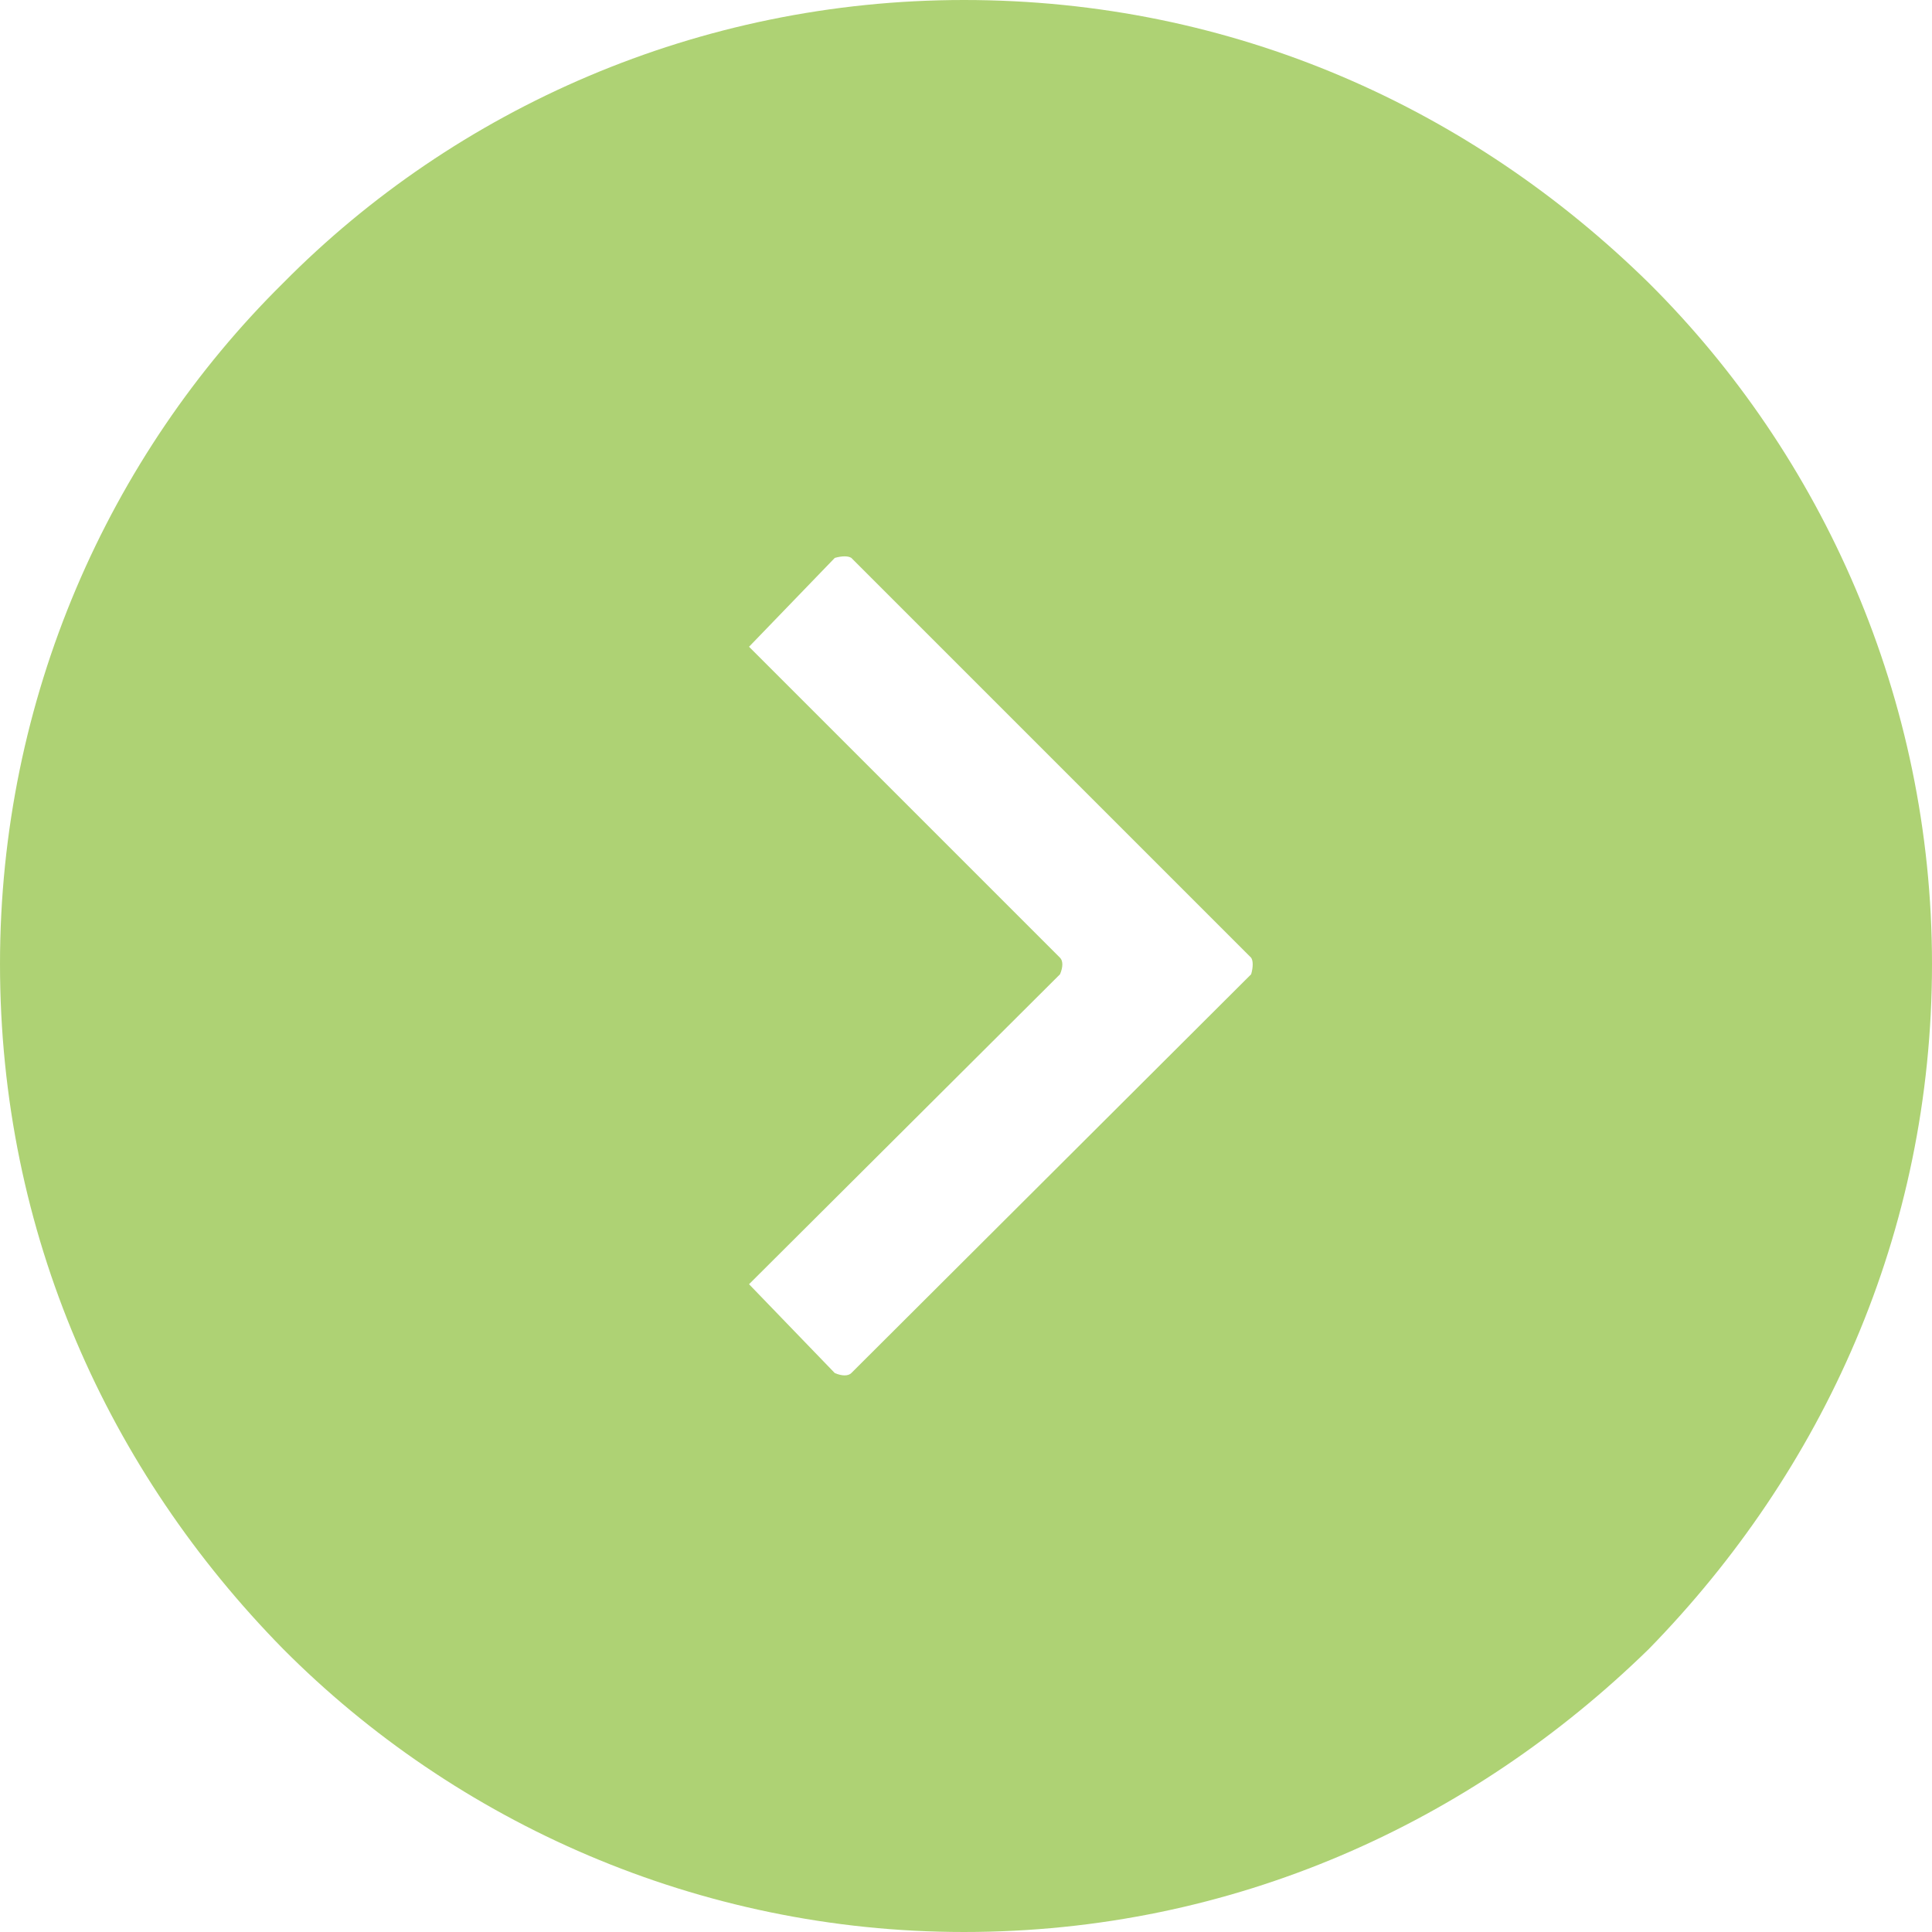
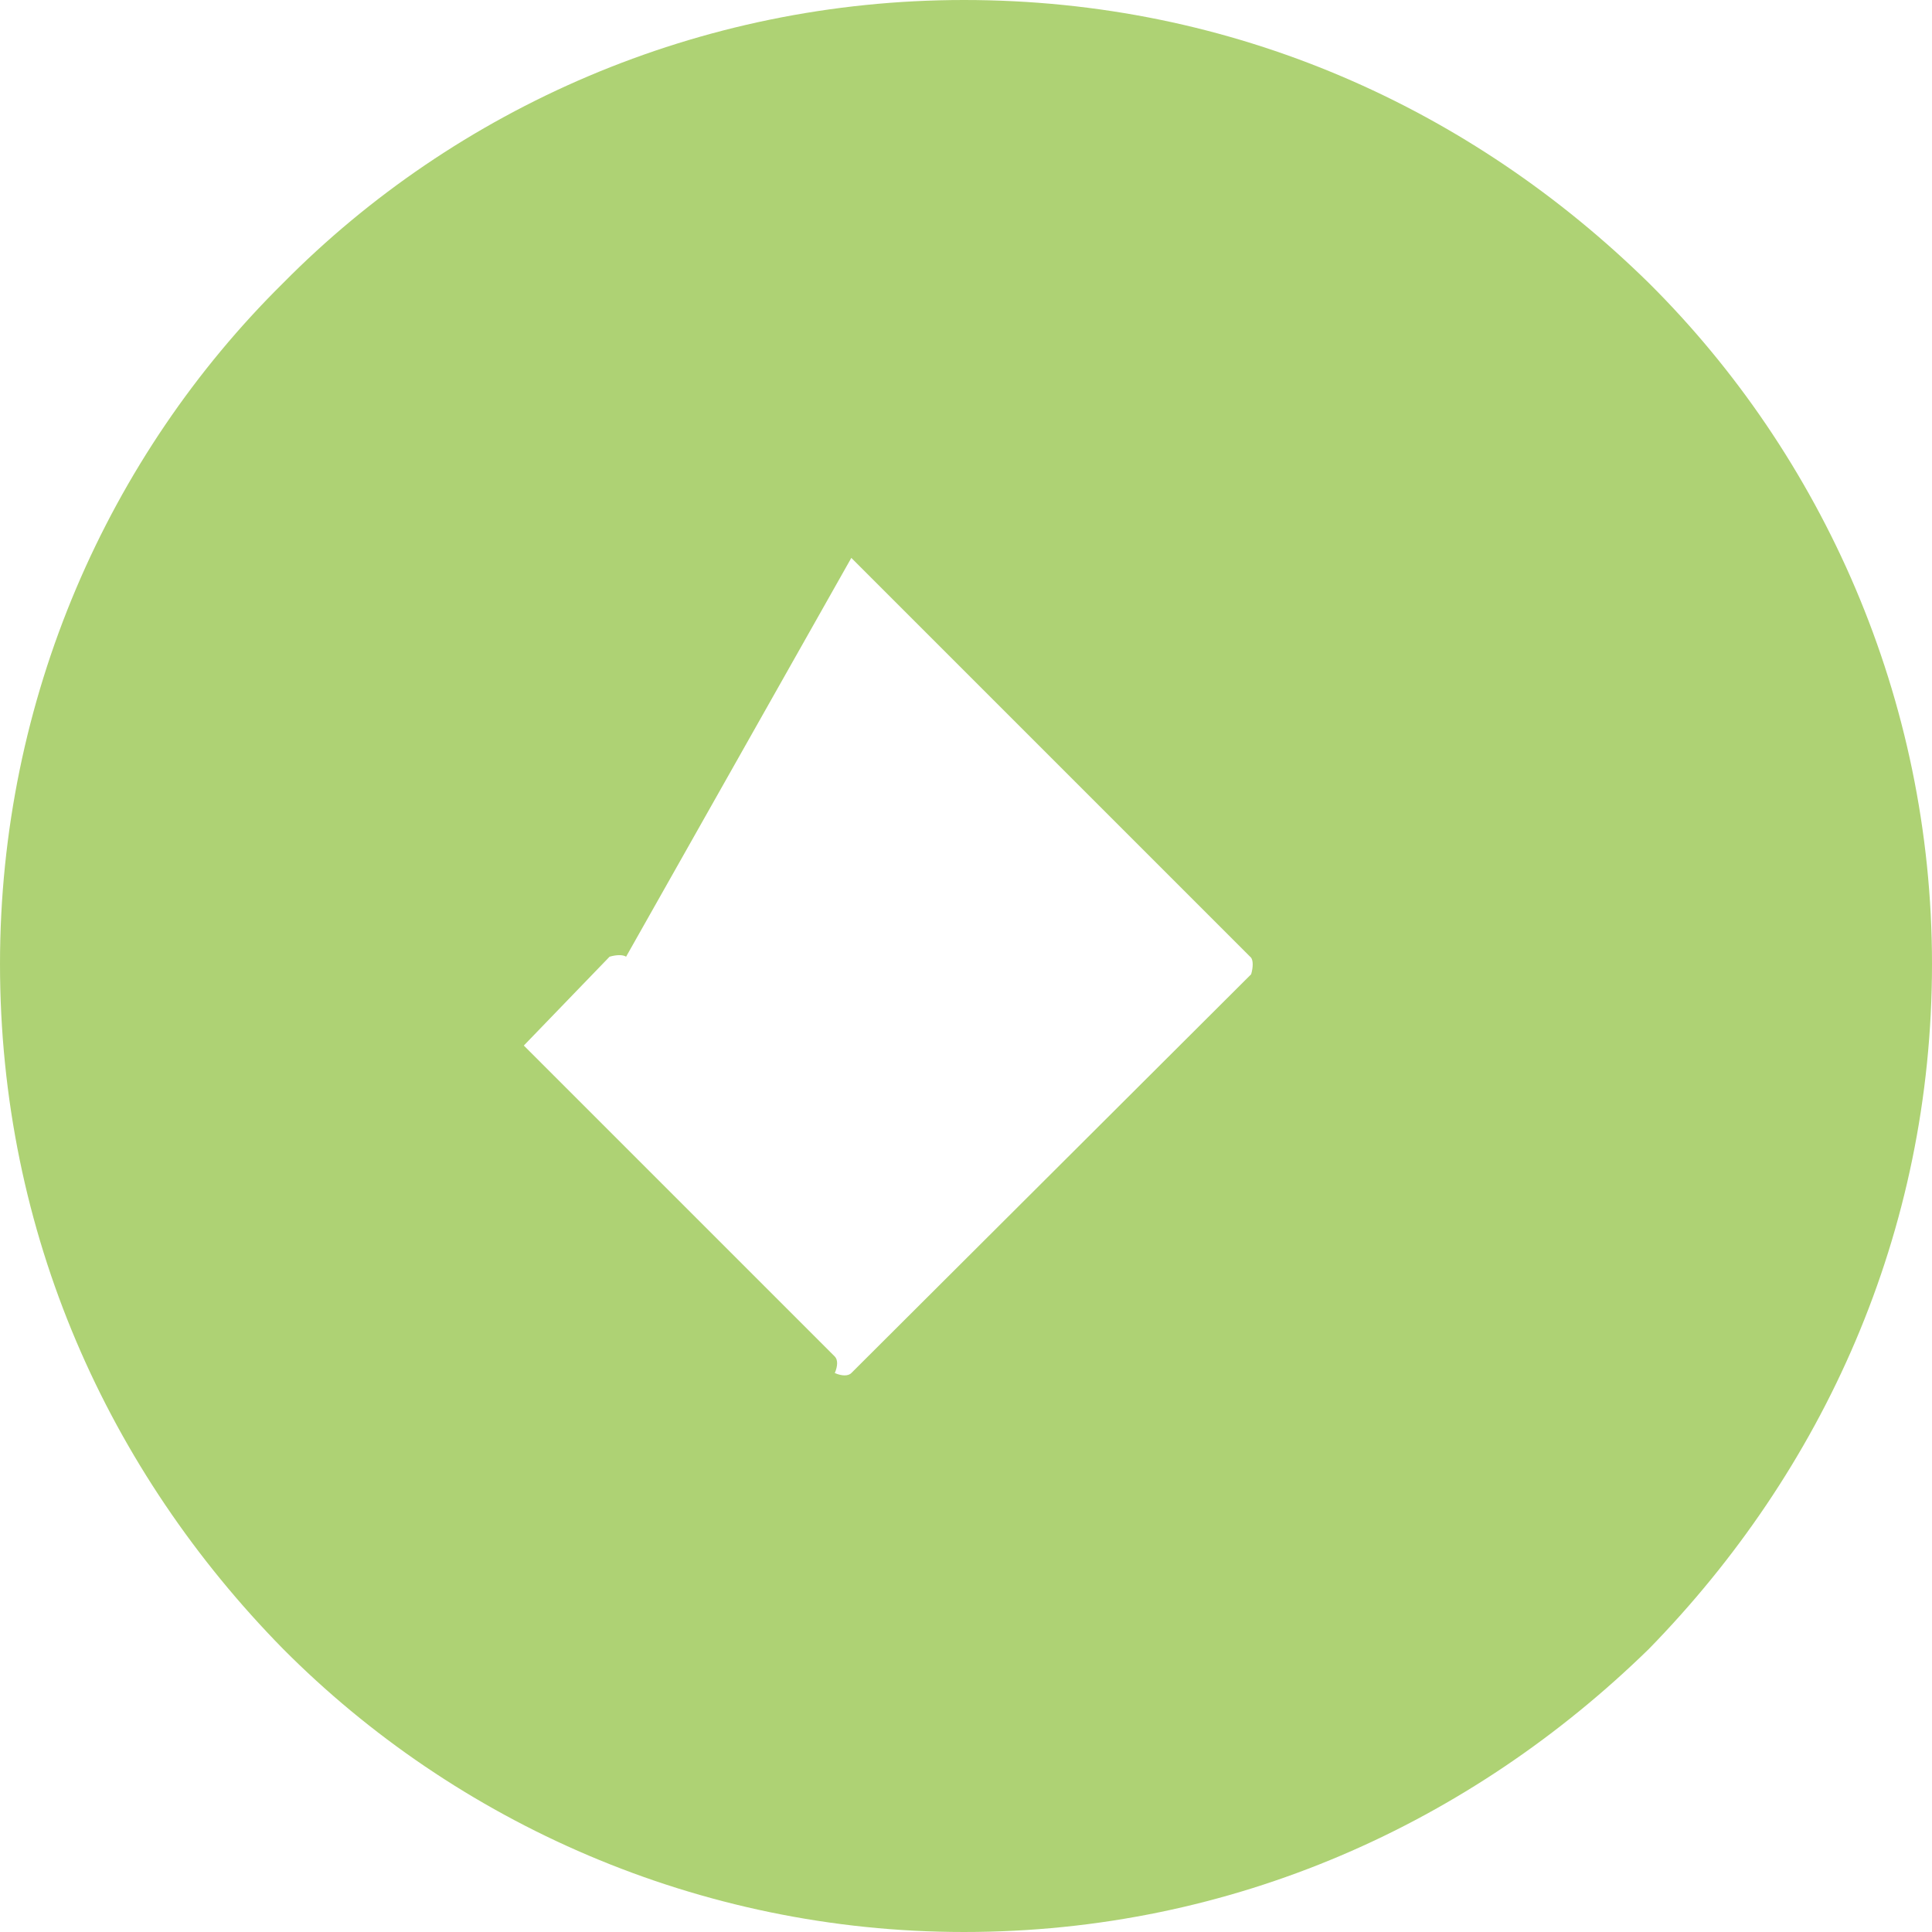
<svg xmlns="http://www.w3.org/2000/svg" xml:space="preserve" width="456px" height="456px" version="1.1" style="shape-rendering:geometricPrecision; text-rendering:geometricPrecision; image-rendering:optimizeQuality; fill-rule:evenodd; clip-rule:evenodd" viewBox="0 0 18.7 18.7">
  <defs>
    <style type="text/css"> .fil0 {fill:#AED274} </style>
  </defs>
  <g id="Слой_x0020_1">
    <g id="_2243123034432">
-       <path class="fil0" d="M8.24 5.4l3.87 3.87c0.02,0.03 0.02,0.09 0,0.16l-3.87 3.86c-0.03,0.03 -0.09,0.03 -0.16,0l-0.83 -0.86 3.01 -3c0.03,-0.07 0.03,-0.13 0,-0.16l-3.01 -3.01 0.83 -0.86c0.07,-0.02 0.13,-0.02 0.16,0l0 0zm1.09 -5.4c2.61,0 4.91,1.05 6.63,2.74 1.68,1.67 2.74,4.02 2.74,6.59 0,2.61 -1.06,4.91 -2.74,6.63 -1.72,1.68 -4.02,2.74 -6.63,2.74 -2.57,0 -4.92,-1.06 -6.59,-2.74 -1.69,-1.72 -2.74,-4.02 -2.74,-6.63 0,-2.57 1.05,-4.92 2.74,-6.59 1.67,-1.69 4.02,-2.74 6.59,-2.74l0 0z" />
+       <path class="fil0" d="M8.24 5.4l3.87 3.87c0.02,0.03 0.02,0.09 0,0.16l-3.87 3.86c-0.03,0.03 -0.09,0.03 -0.16,0c0.03,-0.07 0.03,-0.13 0,-0.16l-3.01 -3.01 0.83 -0.86c0.07,-0.02 0.13,-0.02 0.16,0l0 0zm1.09 -5.4c2.61,0 4.91,1.05 6.63,2.74 1.68,1.67 2.74,4.02 2.74,6.59 0,2.61 -1.06,4.91 -2.74,6.63 -1.72,1.68 -4.02,2.74 -6.63,2.74 -2.57,0 -4.92,-1.06 -6.59,-2.74 -1.69,-1.72 -2.74,-4.02 -2.74,-6.63 0,-2.57 1.05,-4.92 2.74,-6.59 1.67,-1.69 4.02,-2.74 6.59,-2.74l0 0z" />
    </g>
  </g>
</svg>